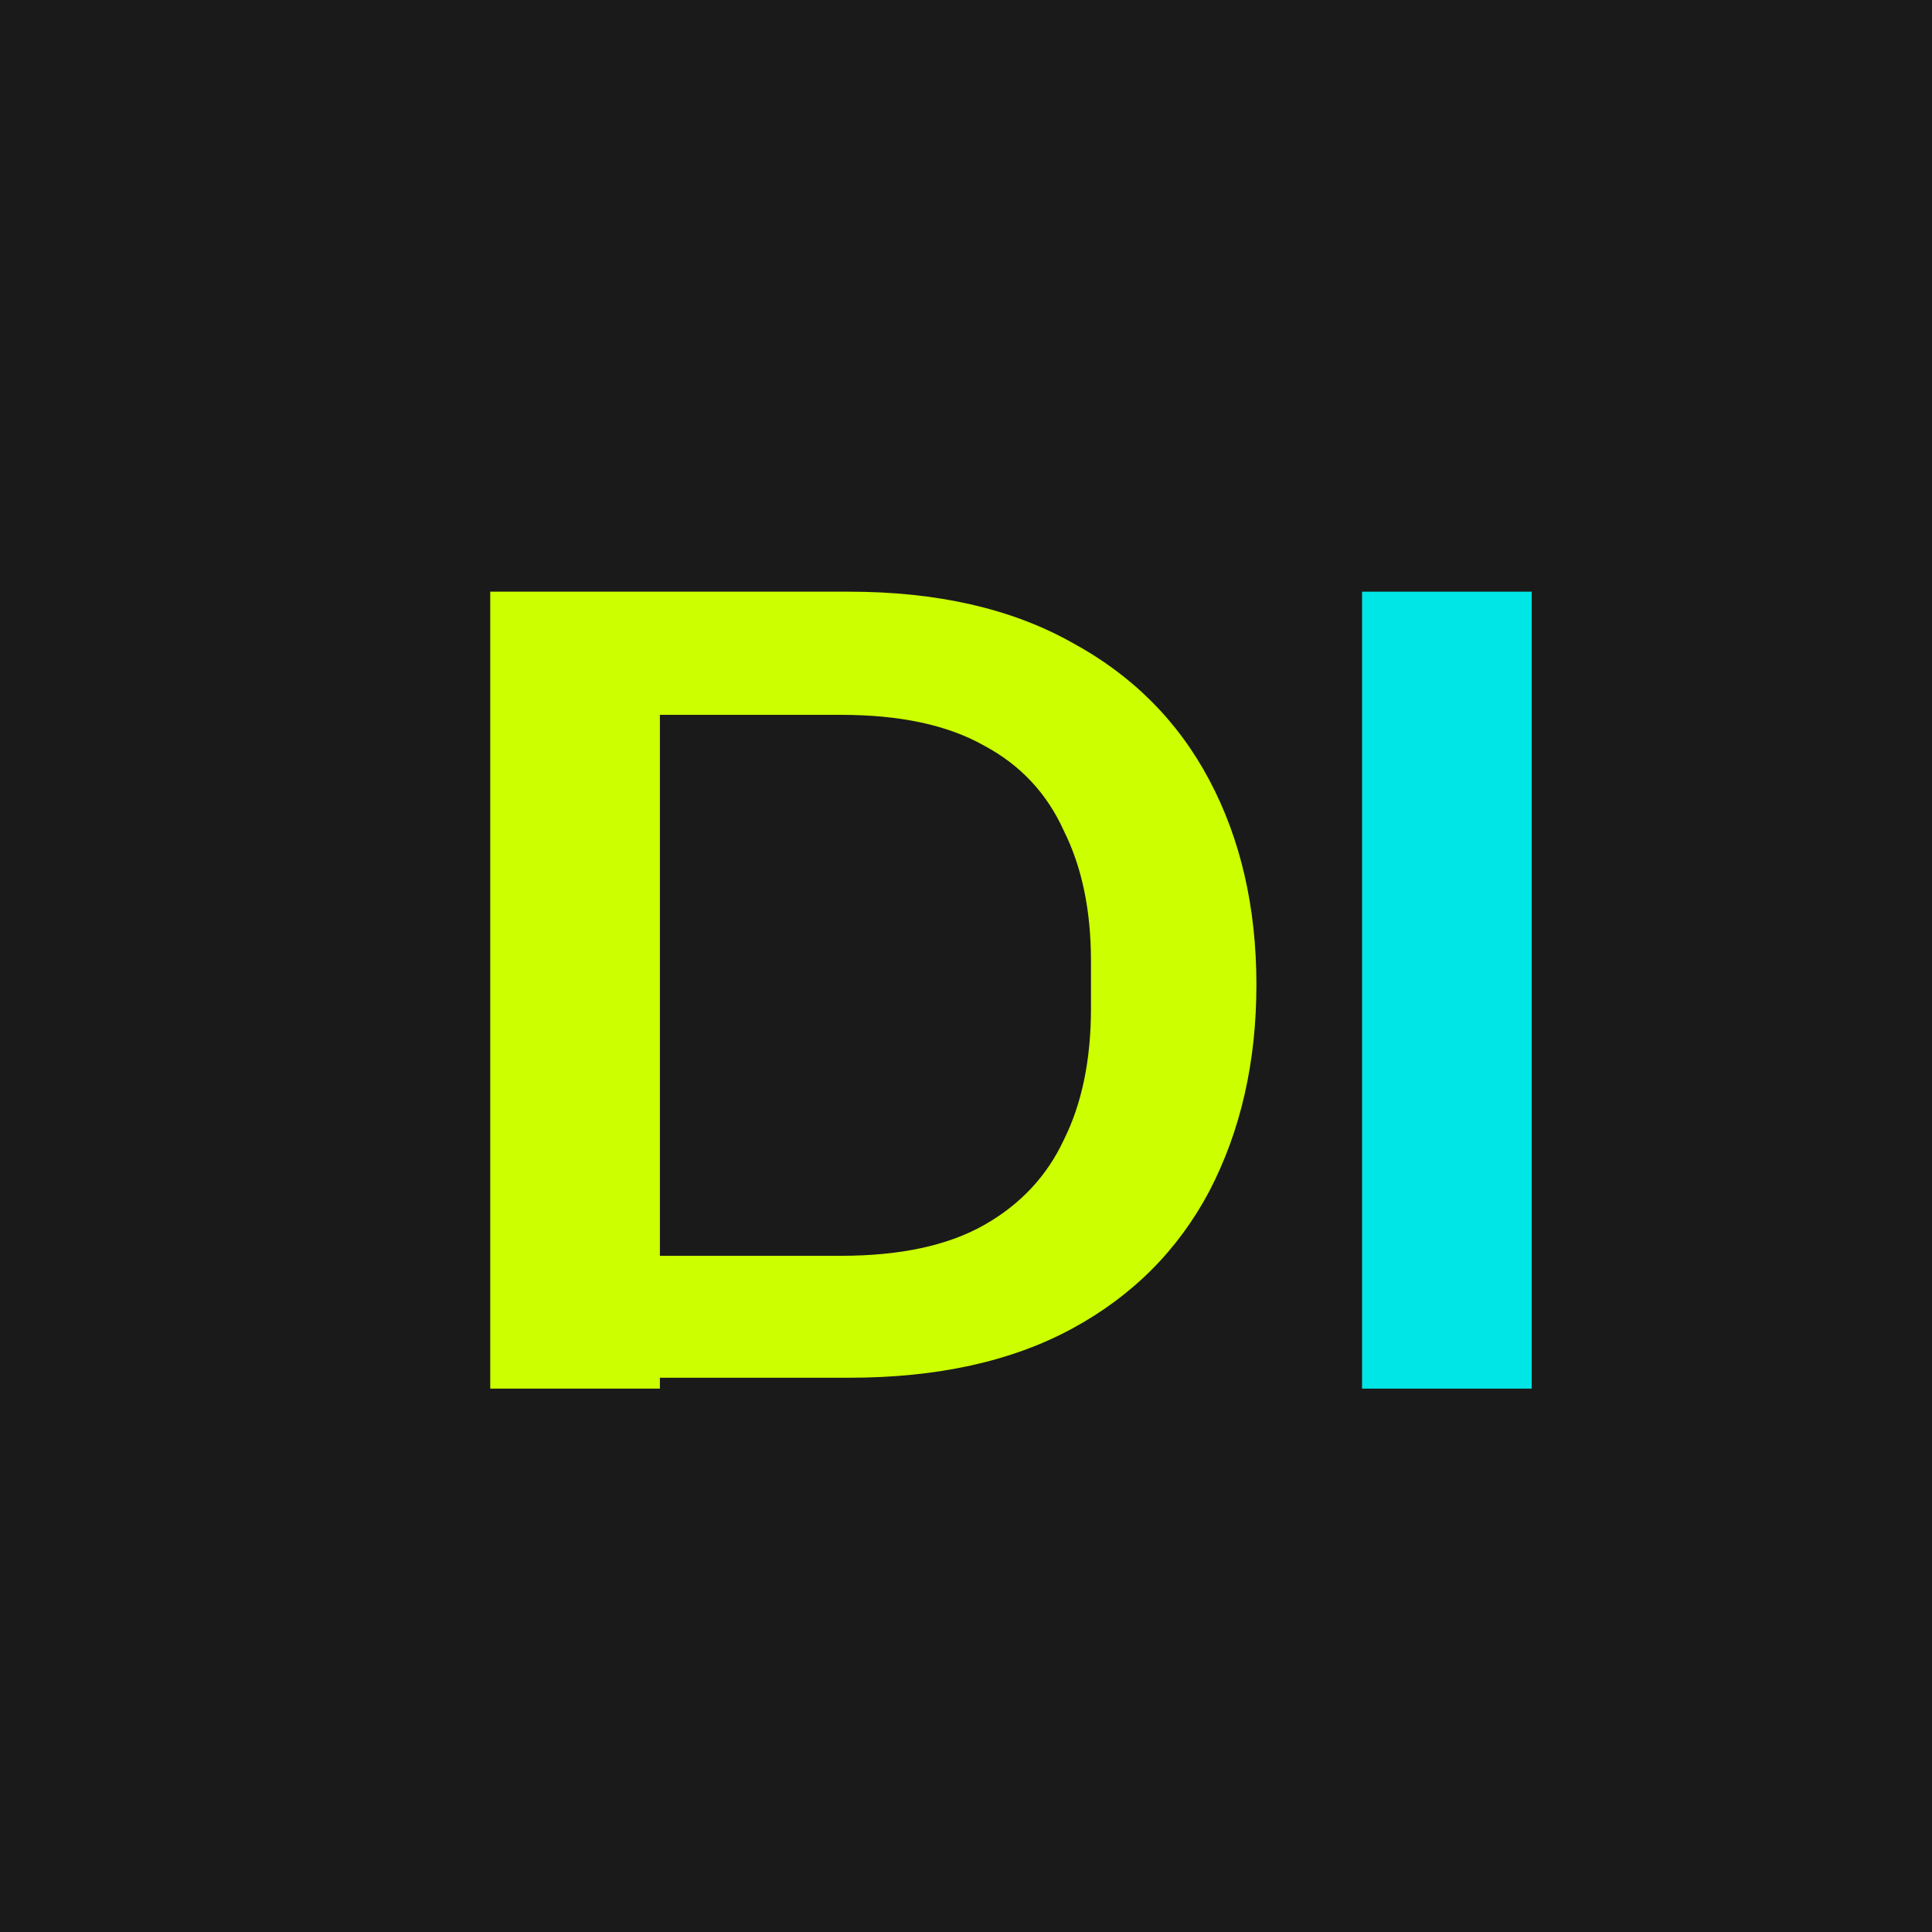
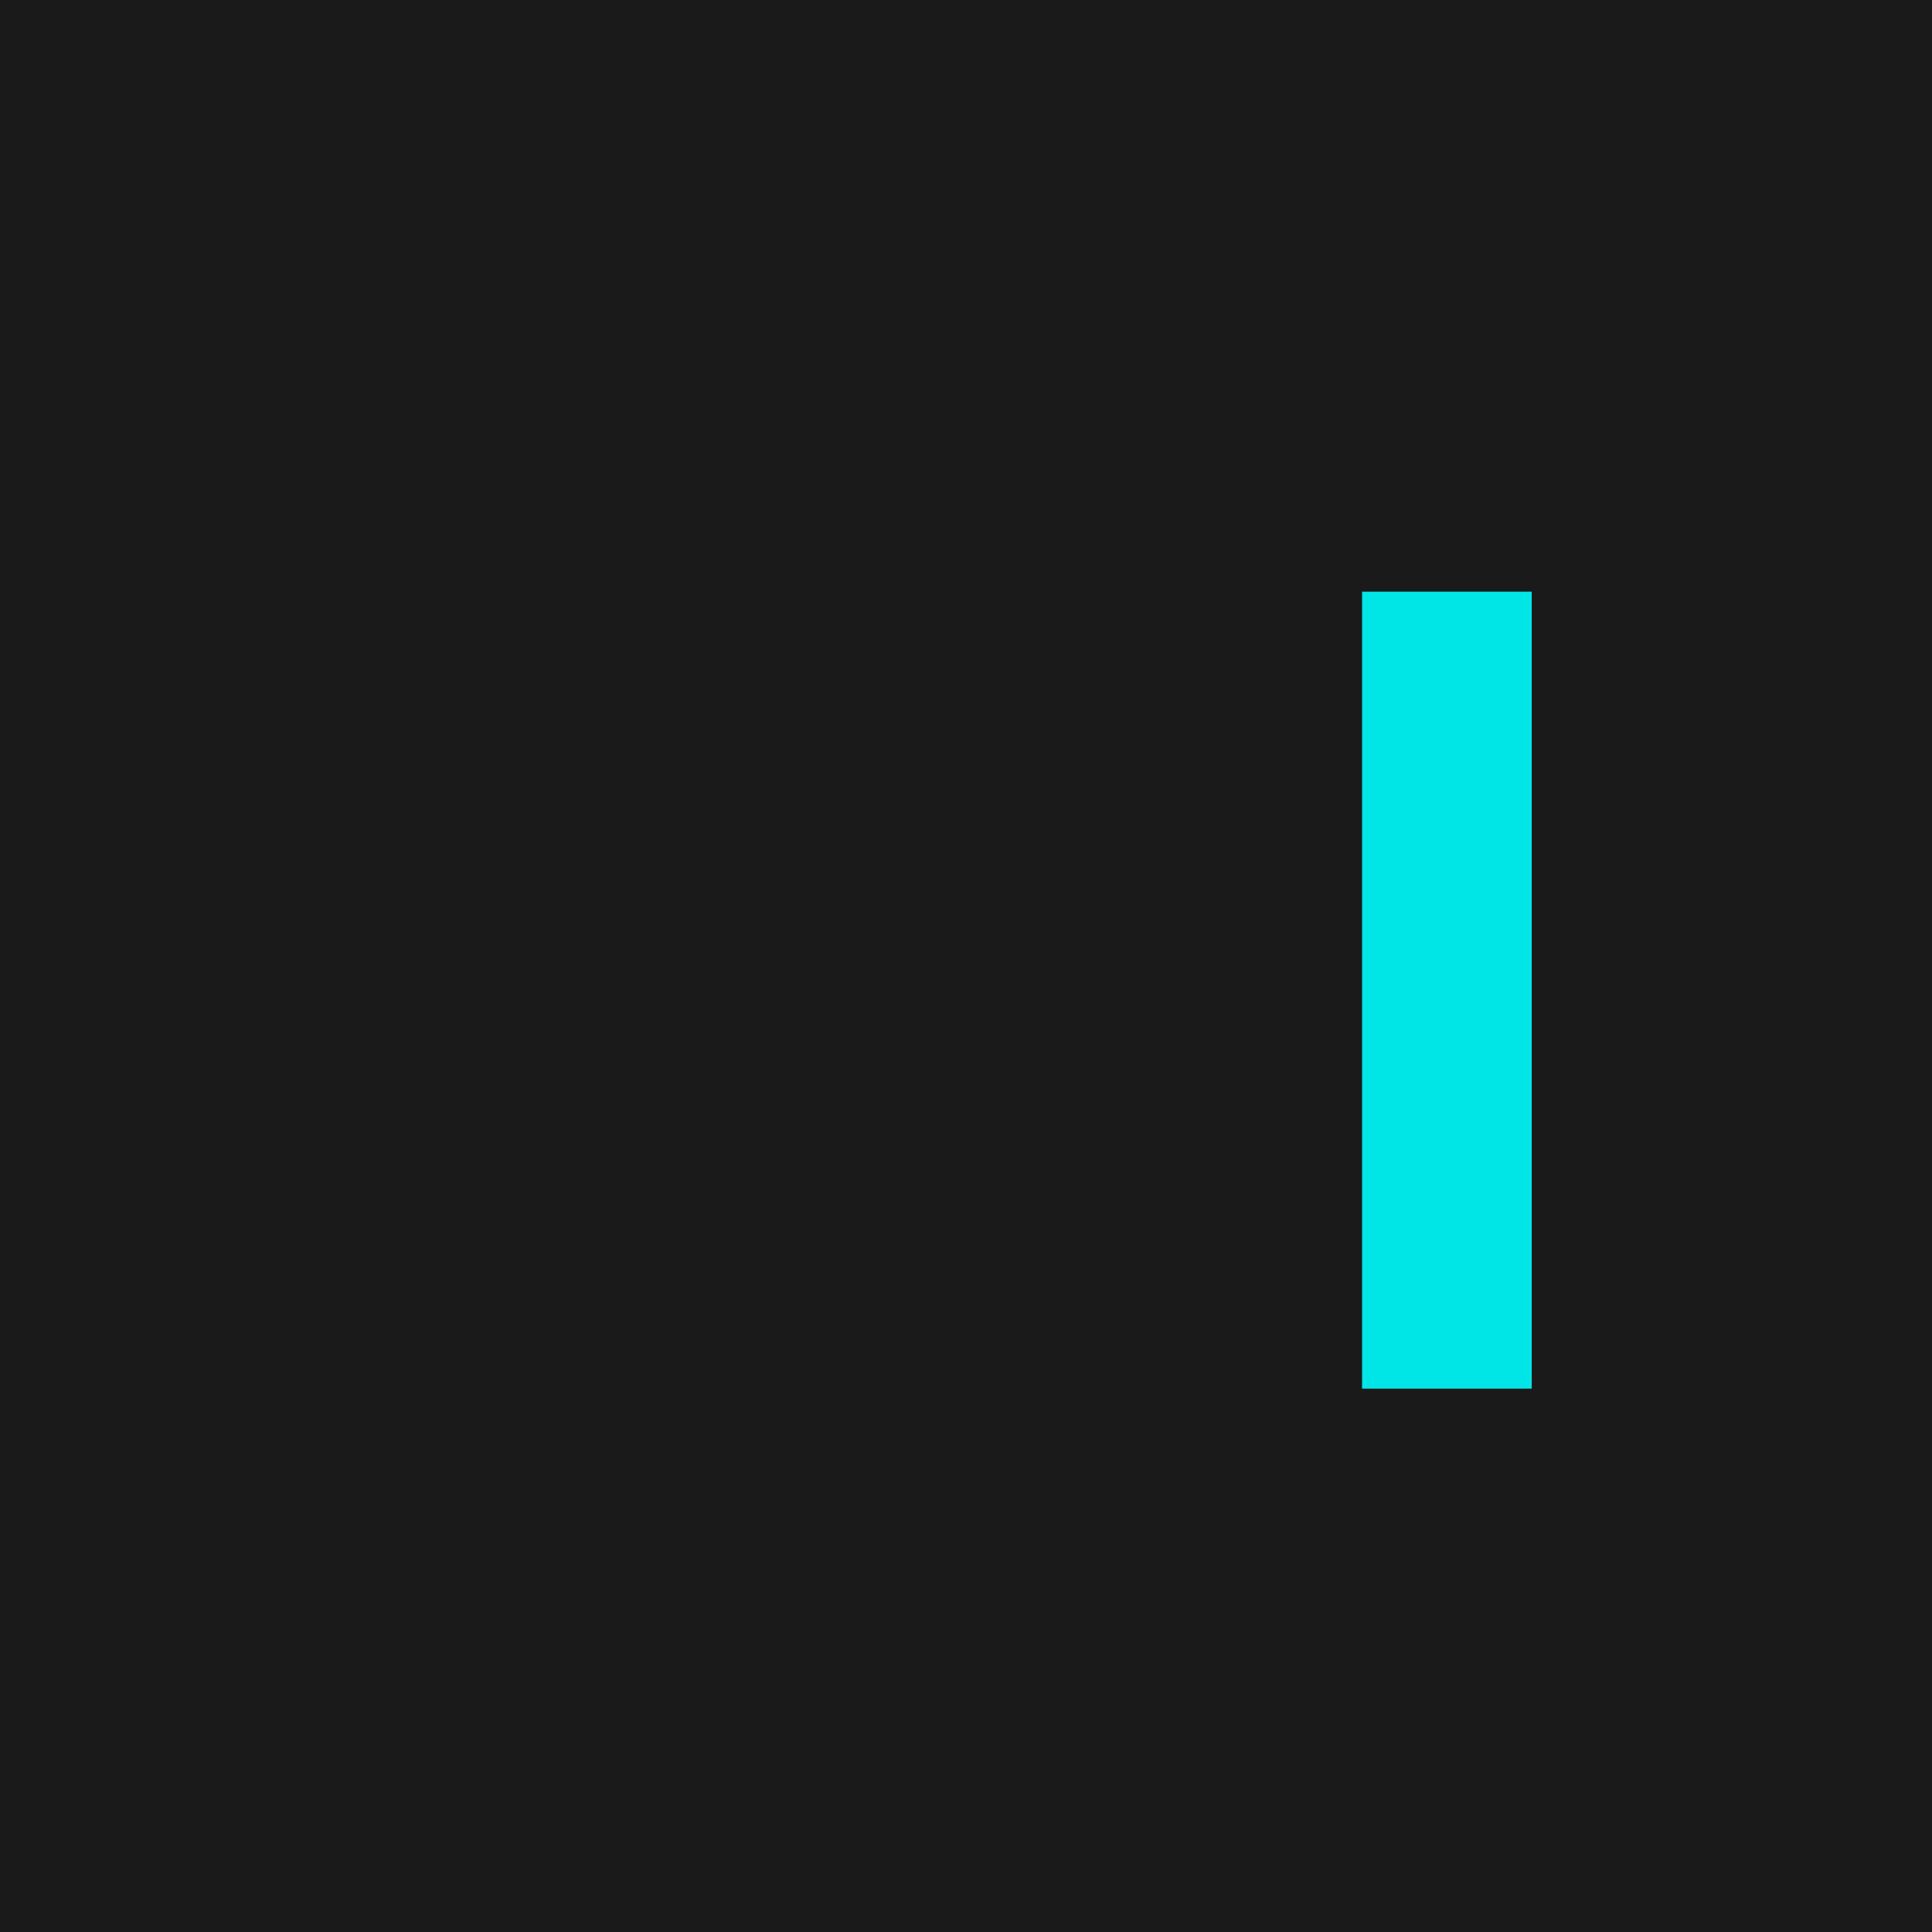
<svg xmlns="http://www.w3.org/2000/svg" width="32" height="32" viewBox="0 0 32 32" fill="none">
  <rect width="32" height="32" fill="#1A1A1A" />
-   <path d="M8.12 23V9.8H14.06C15.52 9.8 16.75 10.08 17.75 10.64C18.75 11.18 19.51 11.94 20.03 12.92C20.55 13.9 20.81 15.03 20.81 16.31C20.81 17.59 20.55 18.73 20.03 19.73C19.51 20.71 18.75 21.47 17.75 22.01C16.75 22.55 15.52 22.82 14.06 22.82H10.23V20.8H13.93C14.91 20.8 15.7 20.63 16.3 20.29C16.9 19.95 17.34 19.48 17.62 18.88C17.92 18.28 18.07 17.55 18.07 16.7V15.92C18.07 15.08 17.92 14.36 17.62 13.76C17.34 13.14 16.9 12.67 16.3 12.35C15.7 12.01 14.91 11.84 13.93 11.84H10.93V23H8.12Z" fill="#CCFF00" />
  <path d="M22.56 23V9.8H25.37V23H22.56Z" fill="#00E5E5" />
</svg>